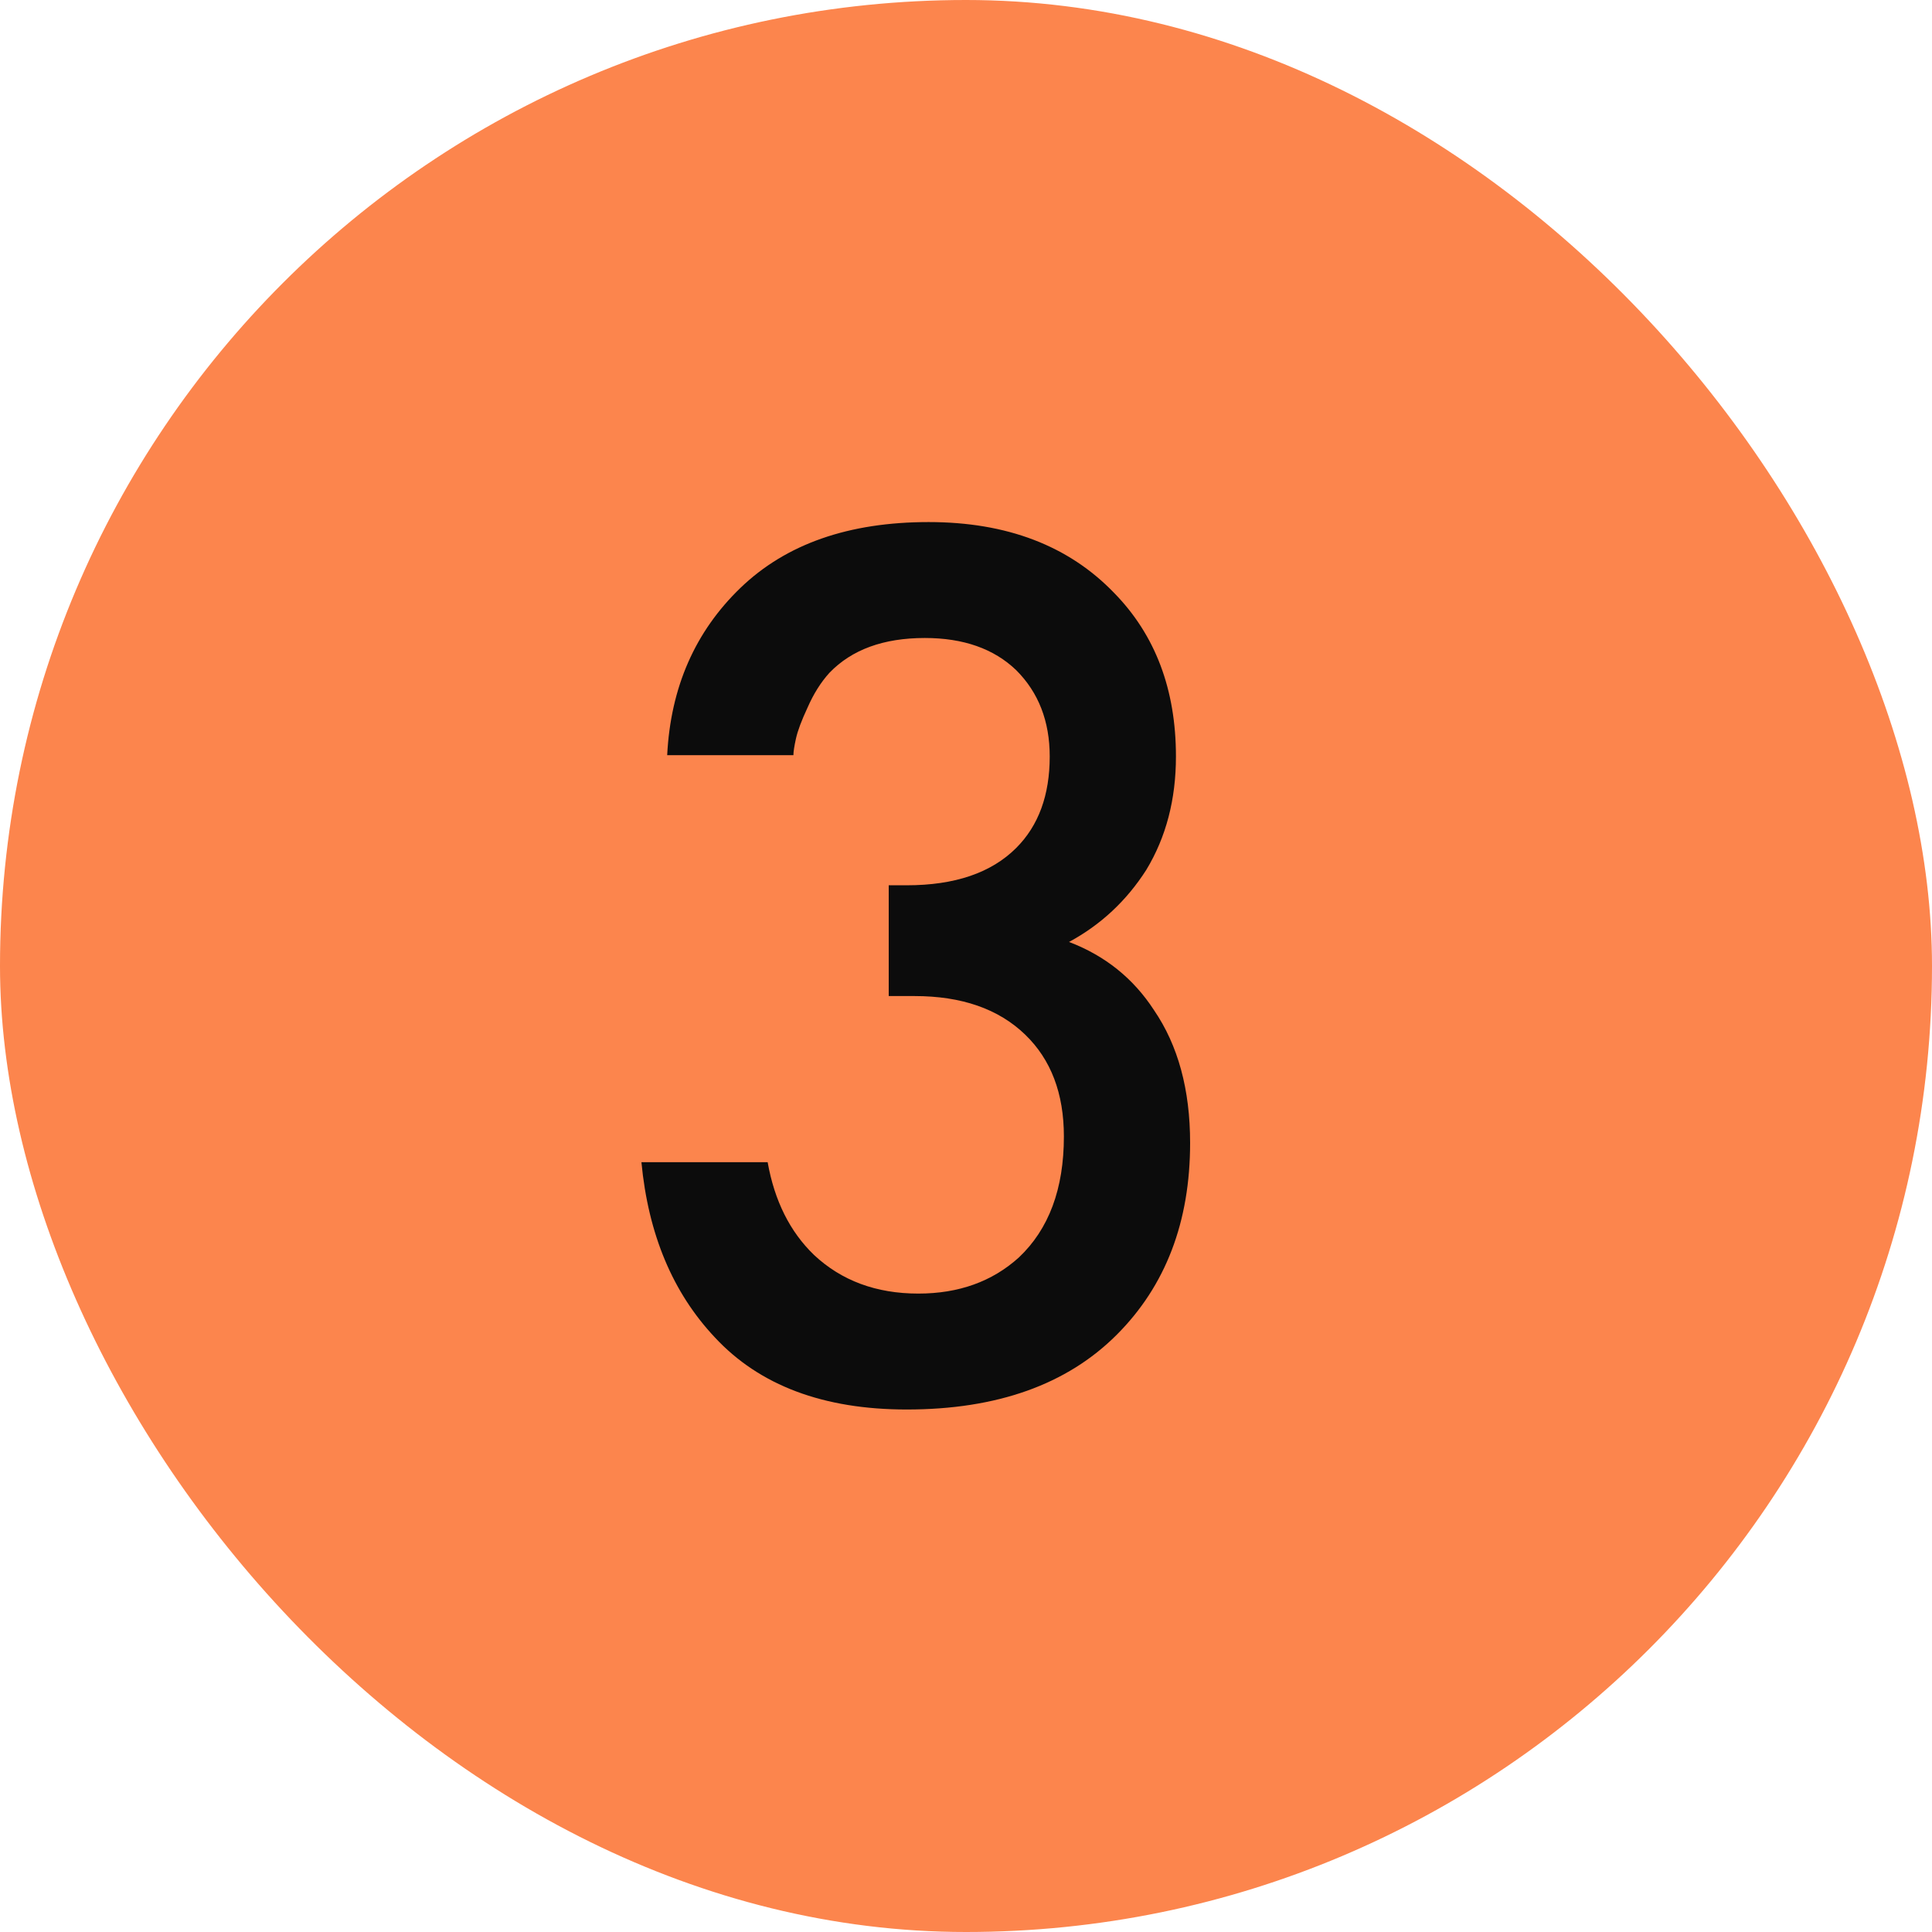
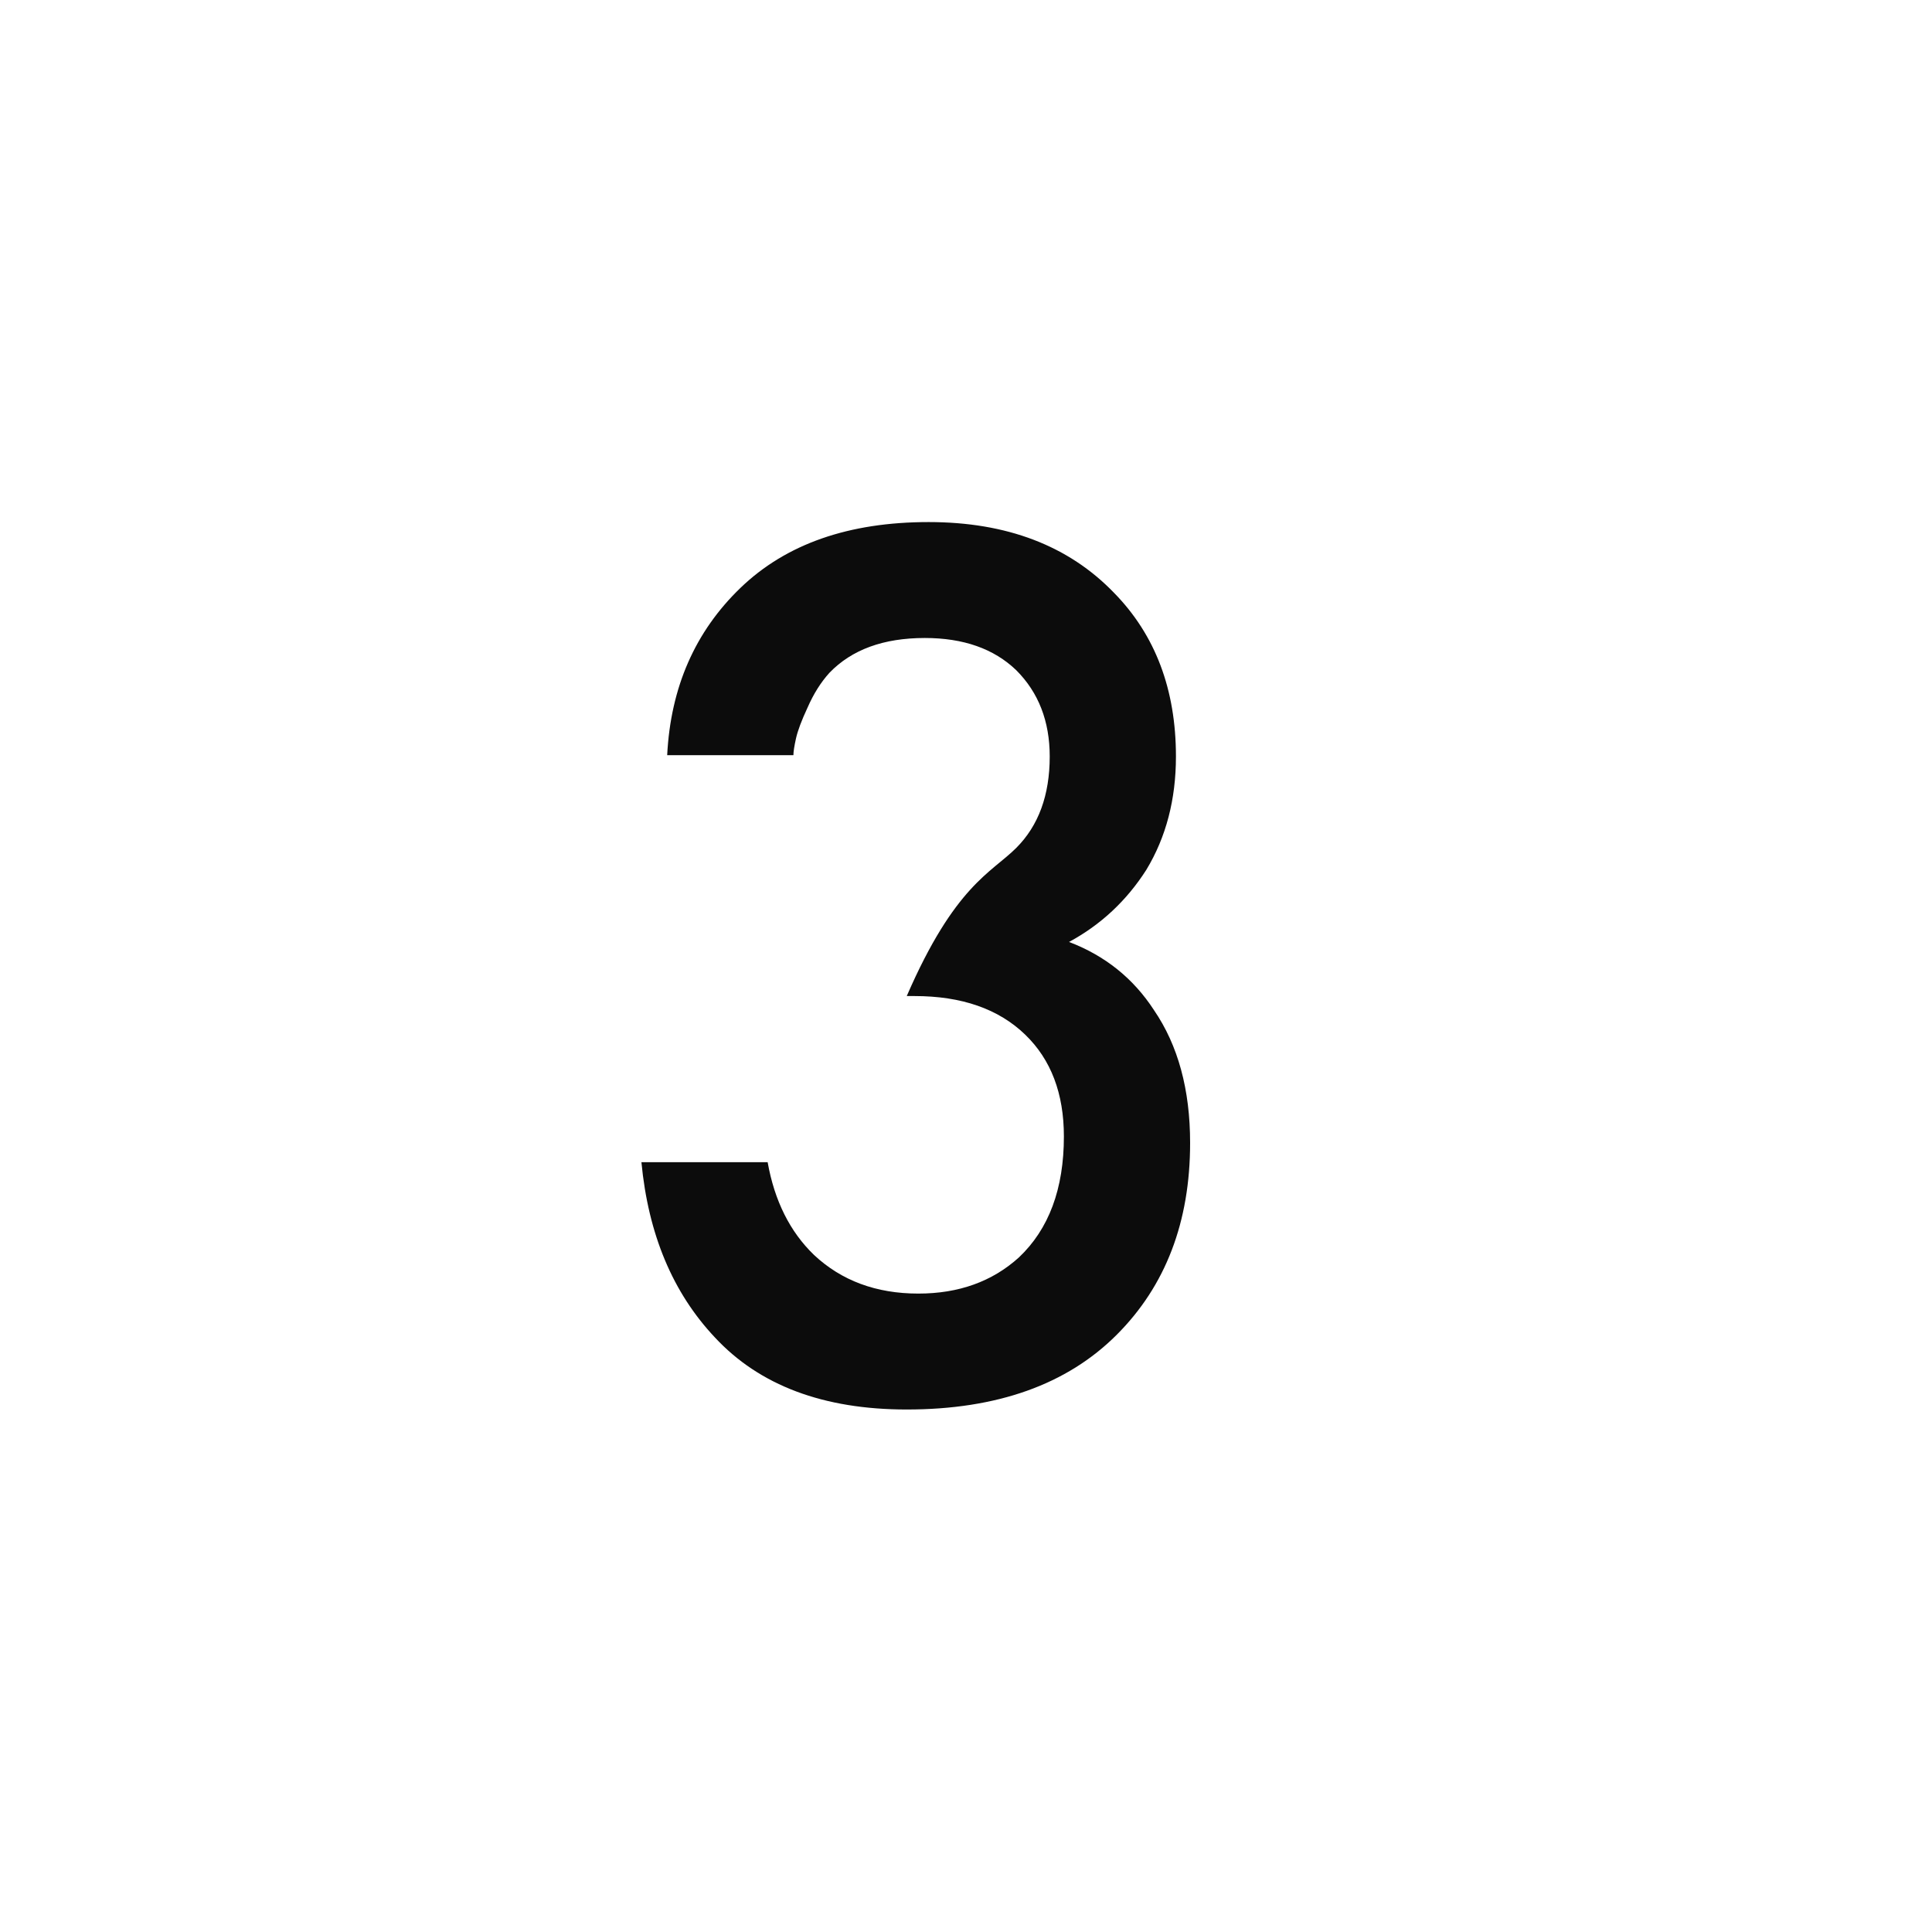
<svg xmlns="http://www.w3.org/2000/svg" width="45" height="45" viewBox="0 0 45 45" fill="none">
-   <rect width="45" height="45" rx="22.5" fill="#FC854D" />
-   <path d="M18.48 17.59H15.54C15.62 16.01 16.19 14.71 17.25 13.69C18.31 12.67 19.77 12.16 21.63 12.16C23.45 12.16 24.89 12.71 25.95 13.81C26.91 14.79 27.39 16.06 27.39 17.62C27.39 18.62 27.16 19.5 26.7 20.26C26.24 20.98 25.64 21.54 24.9 21.94C25.74 22.26 26.4 22.79 26.88 23.53C27.44 24.35 27.72 25.38 27.72 26.62C27.72 28.46 27.15 29.95 26.01 31.09C24.85 32.25 23.22 32.83 21.12 32.83C19.18 32.83 17.69 32.27 16.65 31.15C15.67 30.11 15.1 28.75 14.94 27.07H17.88C18.04 27.97 18.4 28.69 18.96 29.23C19.6 29.83 20.41 30.13 21.39 30.13C22.33 30.13 23.11 29.85 23.73 29.29C24.43 28.63 24.78 27.69 24.78 26.47C24.78 25.47 24.48 24.68 23.88 24.1C23.26 23.5 22.4 23.2 21.3 23.2H20.7V20.62H21.12C22.24 20.62 23.09 20.33 23.67 19.75C24.19 19.23 24.45 18.52 24.45 17.62C24.45 16.8 24.19 16.13 23.67 15.61C23.15 15.11 22.44 14.86 21.54 14.86C20.58 14.86 19.84 15.13 19.32 15.67C19.12 15.89 18.95 16.16 18.81 16.48C18.67 16.78 18.58 17.02 18.54 17.2C18.5 17.38 18.48 17.51 18.48 17.59Z" fill="#0C0C0C" />
+   <path d="M18.48 17.59H15.54C15.62 16.01 16.19 14.71 17.25 13.69C18.31 12.67 19.77 12.16 21.63 12.16C23.45 12.16 24.89 12.71 25.95 13.81C26.91 14.79 27.39 16.06 27.39 17.62C27.39 18.62 27.16 19.5 26.7 20.26C26.24 20.98 25.64 21.54 24.9 21.94C25.74 22.26 26.4 22.79 26.88 23.53C27.44 24.35 27.72 25.38 27.72 26.62C27.72 28.46 27.15 29.95 26.01 31.09C24.85 32.25 23.22 32.83 21.12 32.83C19.18 32.83 17.69 32.27 16.65 31.15C15.67 30.11 15.1 28.75 14.94 27.07H17.88C18.04 27.97 18.4 28.69 18.96 29.23C19.6 29.83 20.41 30.13 21.39 30.13C22.33 30.13 23.11 29.85 23.73 29.29C24.43 28.63 24.78 27.69 24.78 26.47C24.78 25.47 24.48 24.68 23.88 24.1C23.26 23.5 22.4 23.2 21.3 23.2H20.7H21.12C22.24 20.62 23.09 20.33 23.67 19.75C24.19 19.23 24.45 18.52 24.45 17.62C24.45 16.8 24.19 16.13 23.67 15.61C23.15 15.11 22.44 14.86 21.54 14.86C20.58 14.86 19.84 15.13 19.32 15.67C19.12 15.89 18.95 16.16 18.81 16.48C18.67 16.78 18.58 17.02 18.54 17.2C18.5 17.38 18.48 17.51 18.48 17.59Z" fill="#0C0C0C" />
</svg>